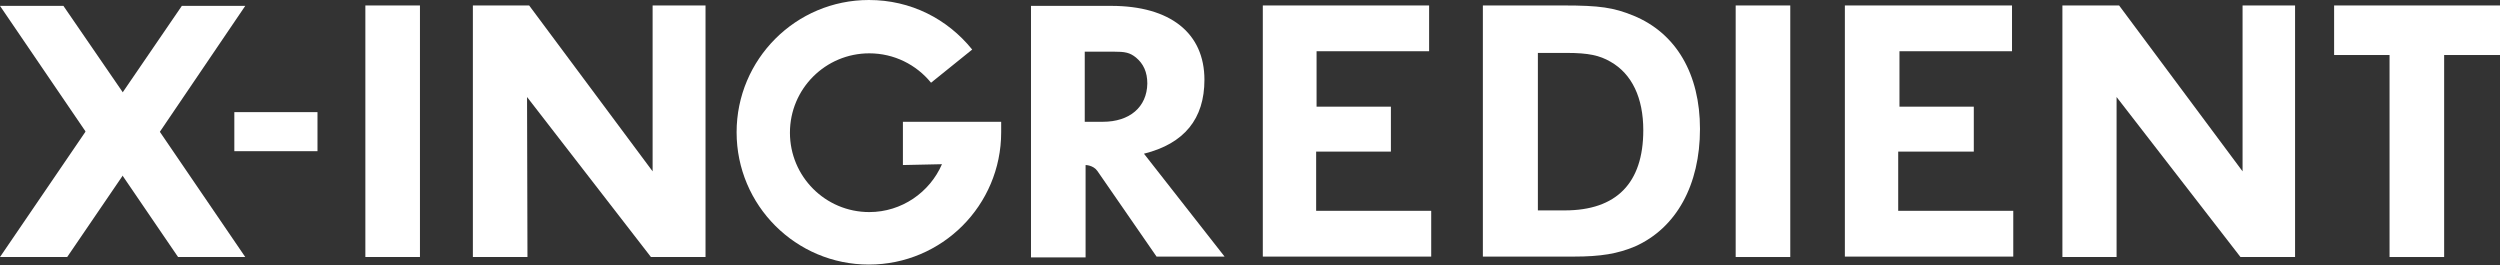
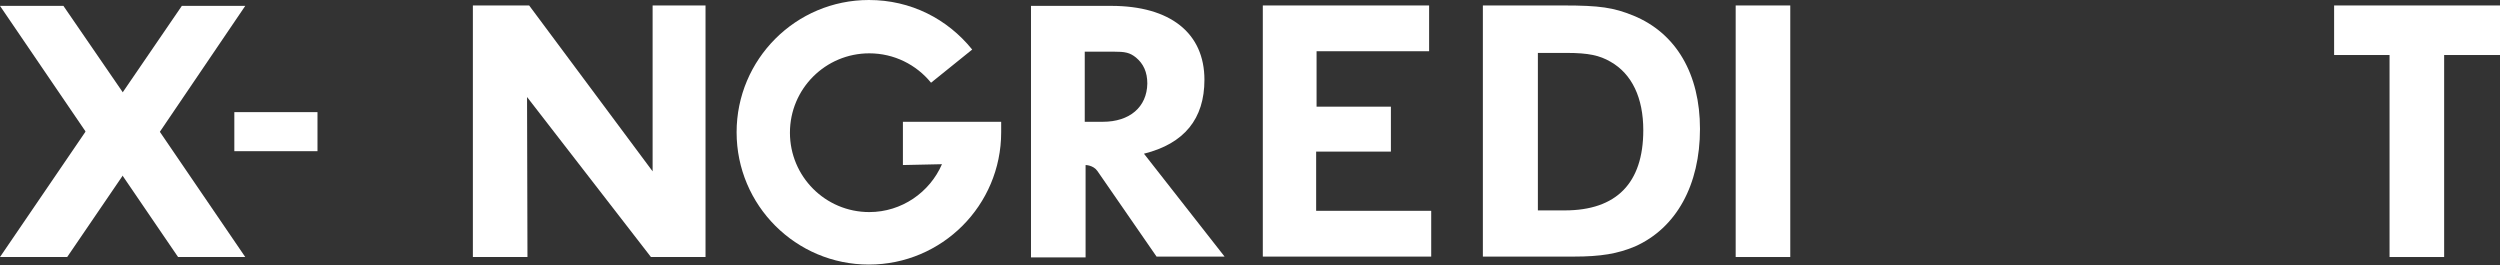
<svg xmlns="http://www.w3.org/2000/svg" version="1.1" id="Laag_1" x="0px" y="0px" viewBox="0 0 595.3 63.1" style="enable-background:new 0 0 595.3 63.1;" xml:space="preserve">
  <rect x="0" y="0" width="595.3" height="63.1" fill="#333333" stroke="none" />
  <style type="text/css">
	.st0{fill:#FFFFFF;}
</style>
  <g>
-     <path class="st0" d="M439.3,1.3h39.8v10.9h-26.8v13.2h17.7v10.7h-18v14.1h27.4v10.9h-40.1L439.3,1.3L439.3,1.3z" />
-     <path class="st0" d="M87,1.3h13v59.9H87V1.3z" />
    <path class="st0" d="M55.8,26.7h19.8V36H55.8V26.7z" />
    <path class="st0" d="M300.5,1.3h39.8v10.9h-26.8v13.2h17.7v10.7h-17.8v14.1h27.4v10.9h-40.1V1.3H300.5z" />
    <path class="st0" d="M353.2,1.3h19c8.8,0,12,0.5,16.7,2.4c10.3,4.2,15.9,14,15.9,27c0,13.3-5.6,23.6-15.5,28   c-4.1,1.7-8,2.4-14.6,2.4h-21.6V1.3H353.2z M366.2,50.1h6.4c12.3,0,18.7-6.5,18.7-19.1c0-7.7-2.7-13.4-7.8-16.3   c-2.6-1.5-5.2-2.1-10.5-2.1h-6.8L366.2,50.1L366.2,50.1z" />
    <path class="st0" d="M413.3,1.3h13v59.9h-13V1.3z" />
    <path class="st0" d="M555.8,1.3h39.5v11.8H582v48.1h-13V13.1h-13.2V1.3z" />
    <path class="st0" d="M272.4,36.6c9.6-2.4,14.4-8.3,14.4-17.6c0-11.1-8.1-17.6-22.2-17.6h-19.1v59.9h13V41.6c0-1,0-1.6,0-2.3   c0,0,1.8,0,2.8,1.4l14.1,20.4h16.2L272.4,36.6z M262.6,29h-4.3V12.3h6.8c2.8,0,3.9,0.2,5.4,1.4c1.8,1.5,2.7,3.5,2.7,6.2   C273.1,25.5,269,29,262.6,29z" />
    <polygon class="st0" points="155.4,1.3 155.4,40.8 126,1.3 112.6,1.3 112.6,61.2 125.6,61.2 125.5,23.1 155,61.2 168,61.2 168,1.3     " />
-     <polygon class="st0" points="534,1.3 534,40.8 504.6,1.3 491.1,1.3 491.1,61.2 504,61.2 504,23.1 533.5,61.2 546.5,61.2 546.5,1.3     " />
    <path class="st0" d="M22.1,28.8L0,61.2h16l22.1-32.4H22.1z" />
    <path class="st0" d="M43.3,1.4L19.7,35.9h15.3L58.4,1.4H43.3z" />
    <path class="st0" d="M20.3,28.8l22.1,32.4h16L36.3,28.8H20.3z" />
    <path class="st0" d="M0,1.4l23.5,34.5h15.3L15.1,1.4H0z" />
    <path class="st0" d="M238.4,31.5c0,17.4-14.1,31.5-31.5,31.5s-31.5-14.1-31.5-31.5S189.5,0,206.9,0c10,0,18.7,4.5,24.6,11.8   l-9.8,7.9c-3.5-4.3-8.8-7-14.7-7c-10.4,0-18.9,8.4-18.9,18.9c0,10.4,8.4,18.9,18.9,18.9c7.7,0,14.4-4.7,17.3-11.4l-9.3,0.2V29h23.4   C238.4,29.9,238.4,30.7,238.4,31.5z" />
  </g>
</svg>